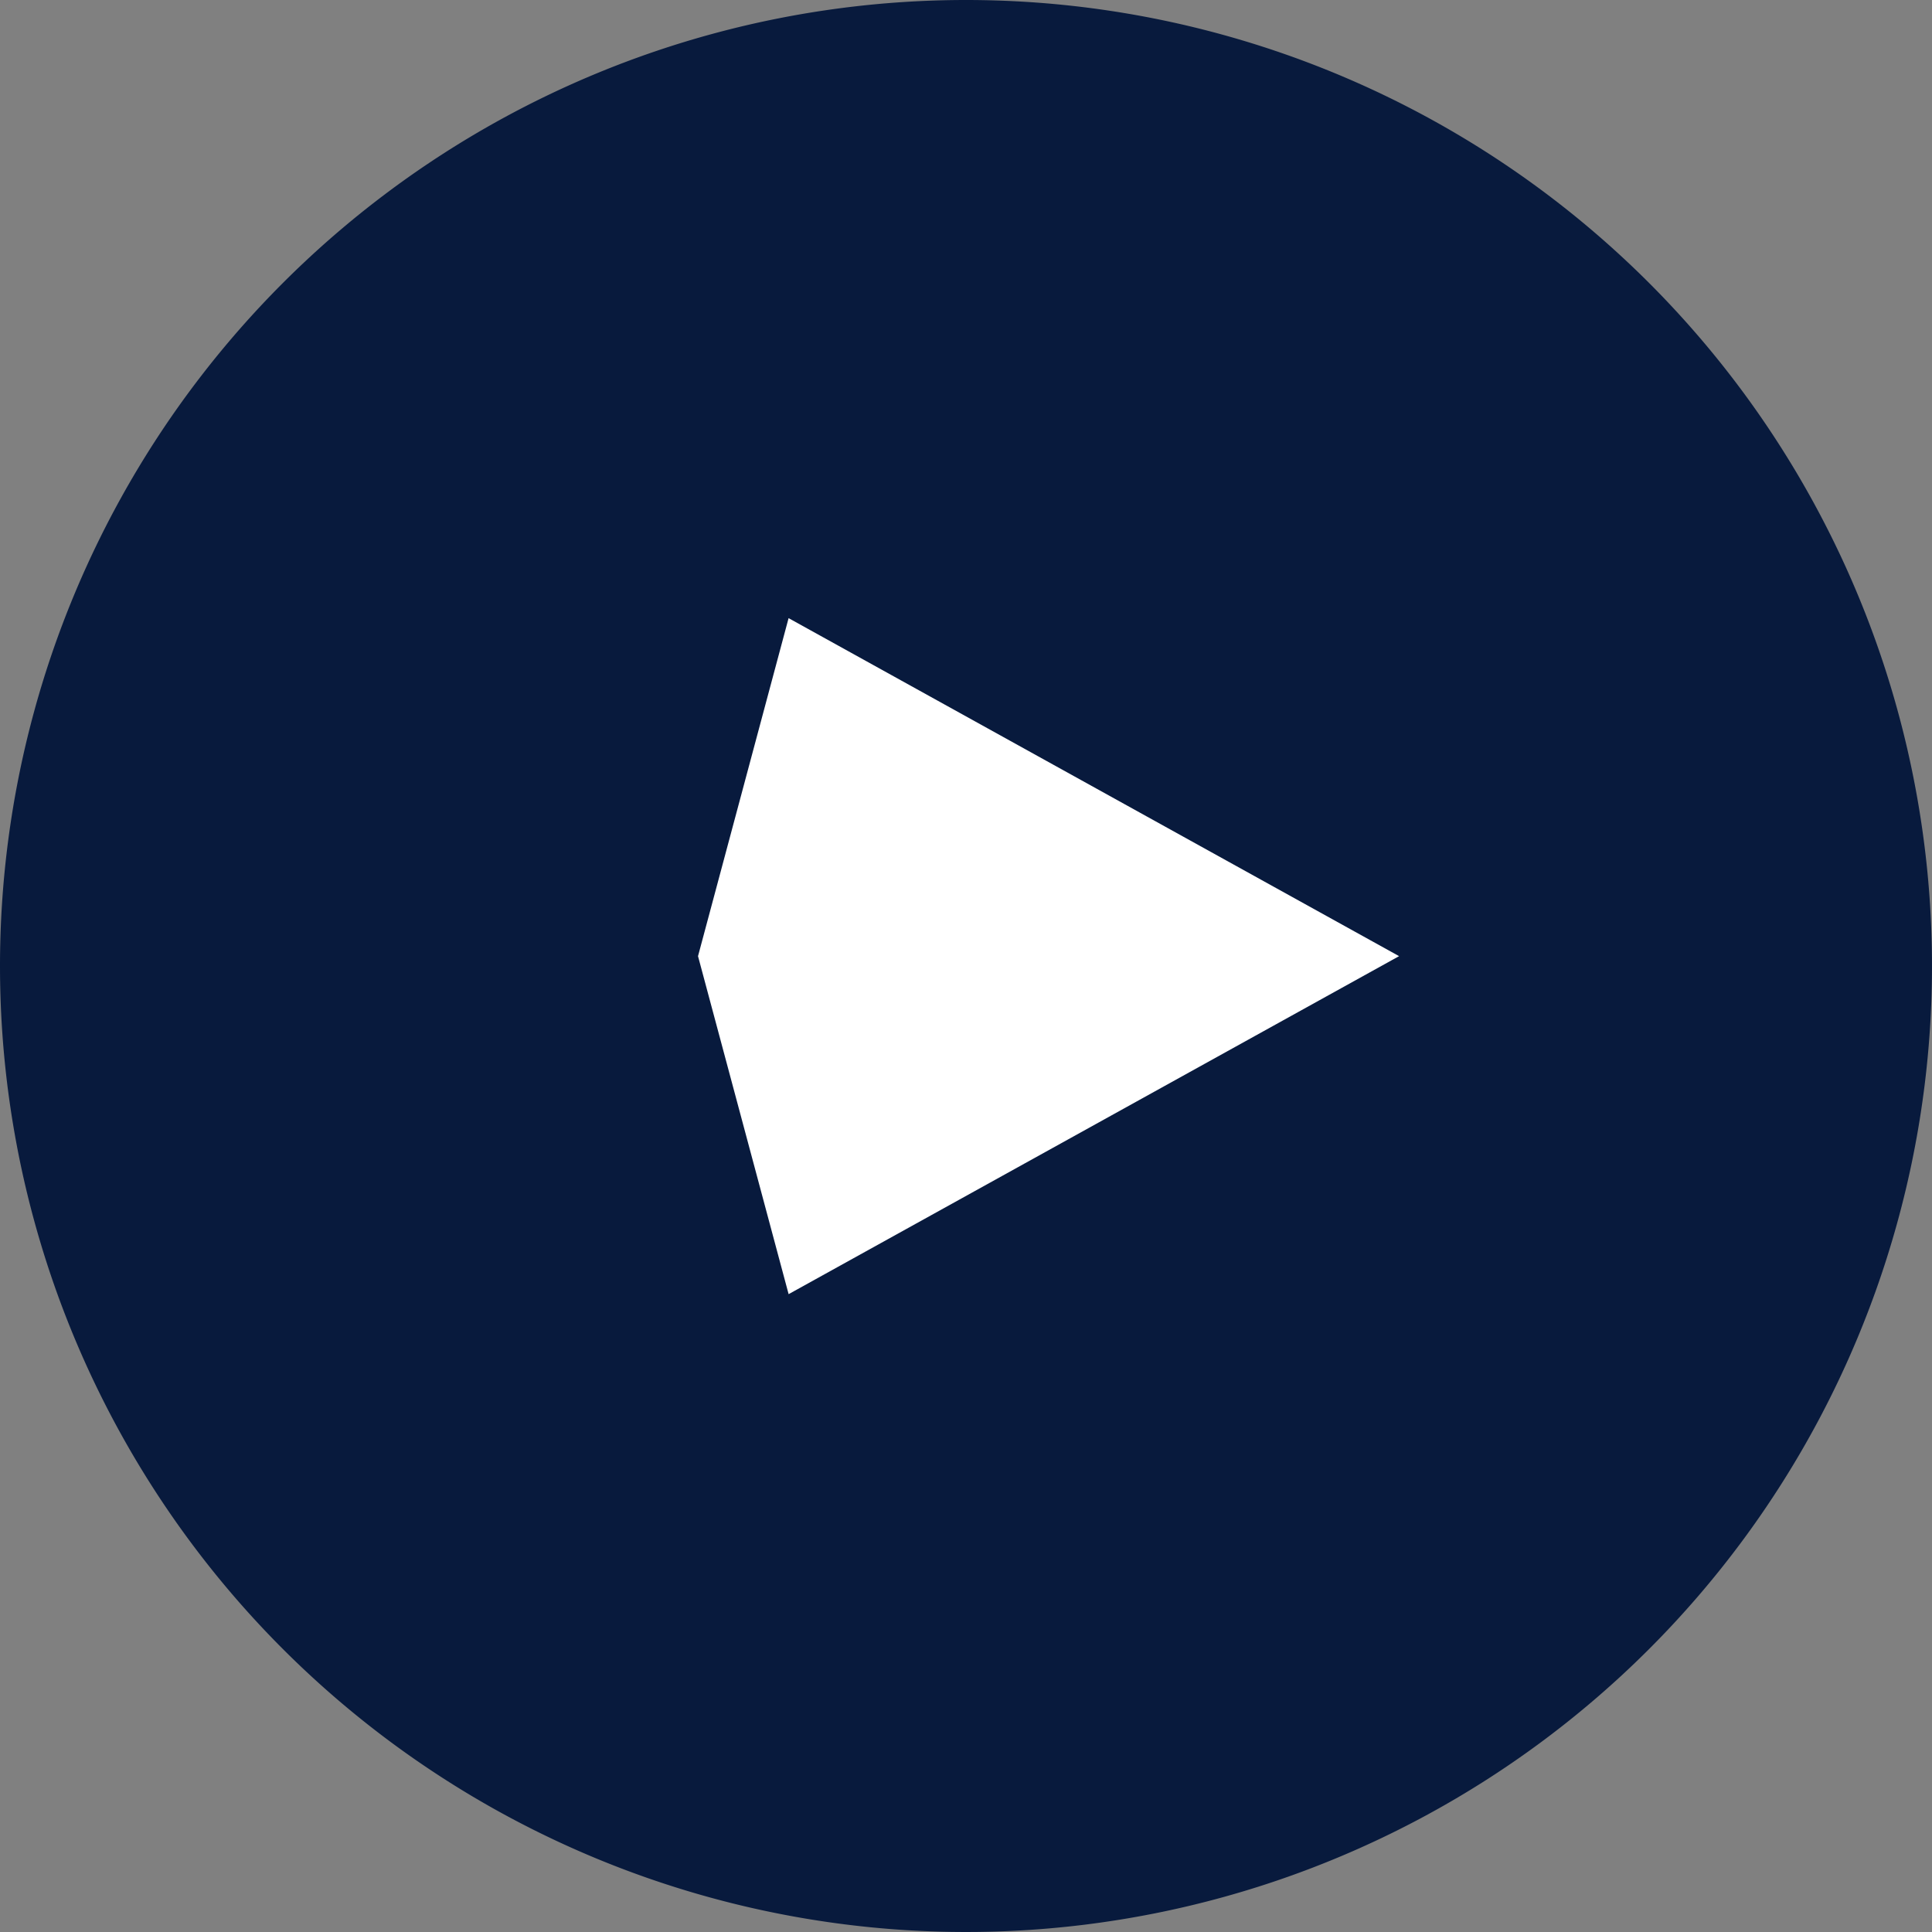
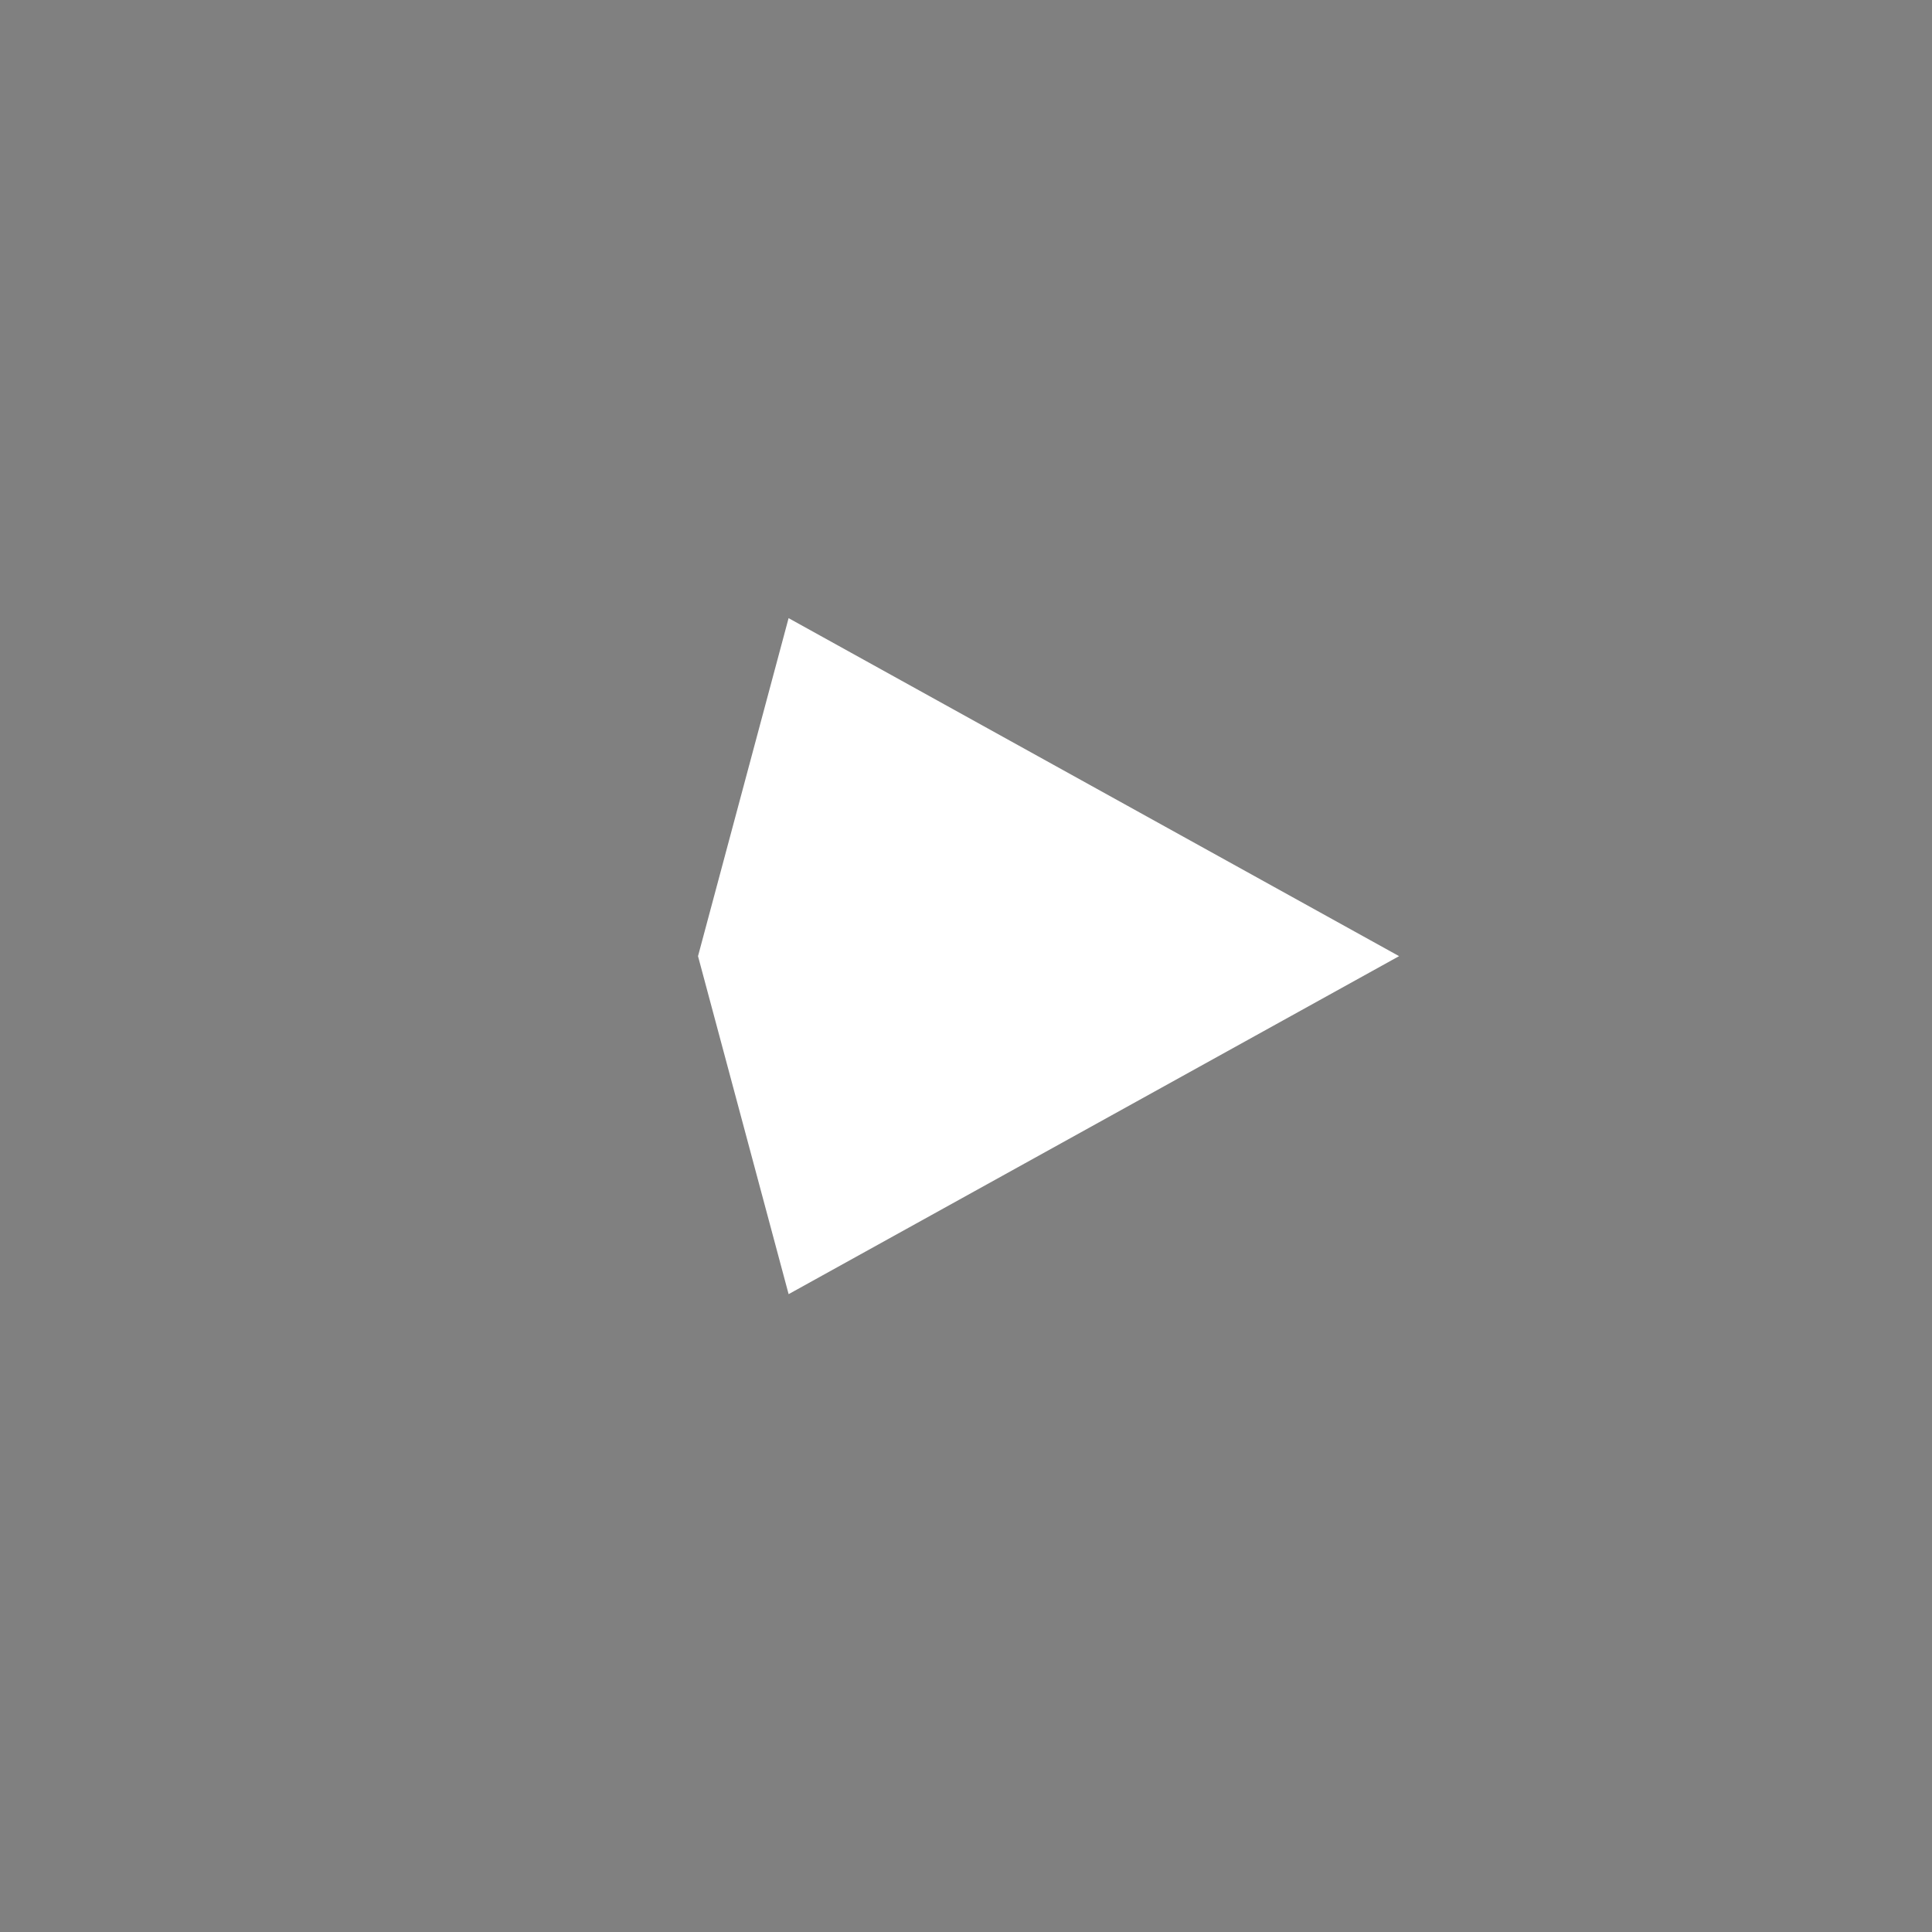
<svg xmlns="http://www.w3.org/2000/svg" width="202" height="202" viewBox="0 0 202 202">
  <rect x="0" y="0" width="202" height="202" fill="#808080" stroke="none" />
  <g id="Group_3134" data-name="Group 3134" transform="translate(-1674 -2522)">
-     <path id="Path_1637" data-name="Path 1637" d="M101,0A101,101,0,1,1,0,101,101,101,0,0,1,101,0Z" transform="translate(1674 2522)" fill="#081a3d" />
    <path id="Path_1635" data-name="Path 1635" d="M35.34,0,0,63.83,35.34,73.3l35.34-9.473Z" transform="translate(1820.281 2586.63) rotate(90)" fill="#fff" />
  </g>
</svg>